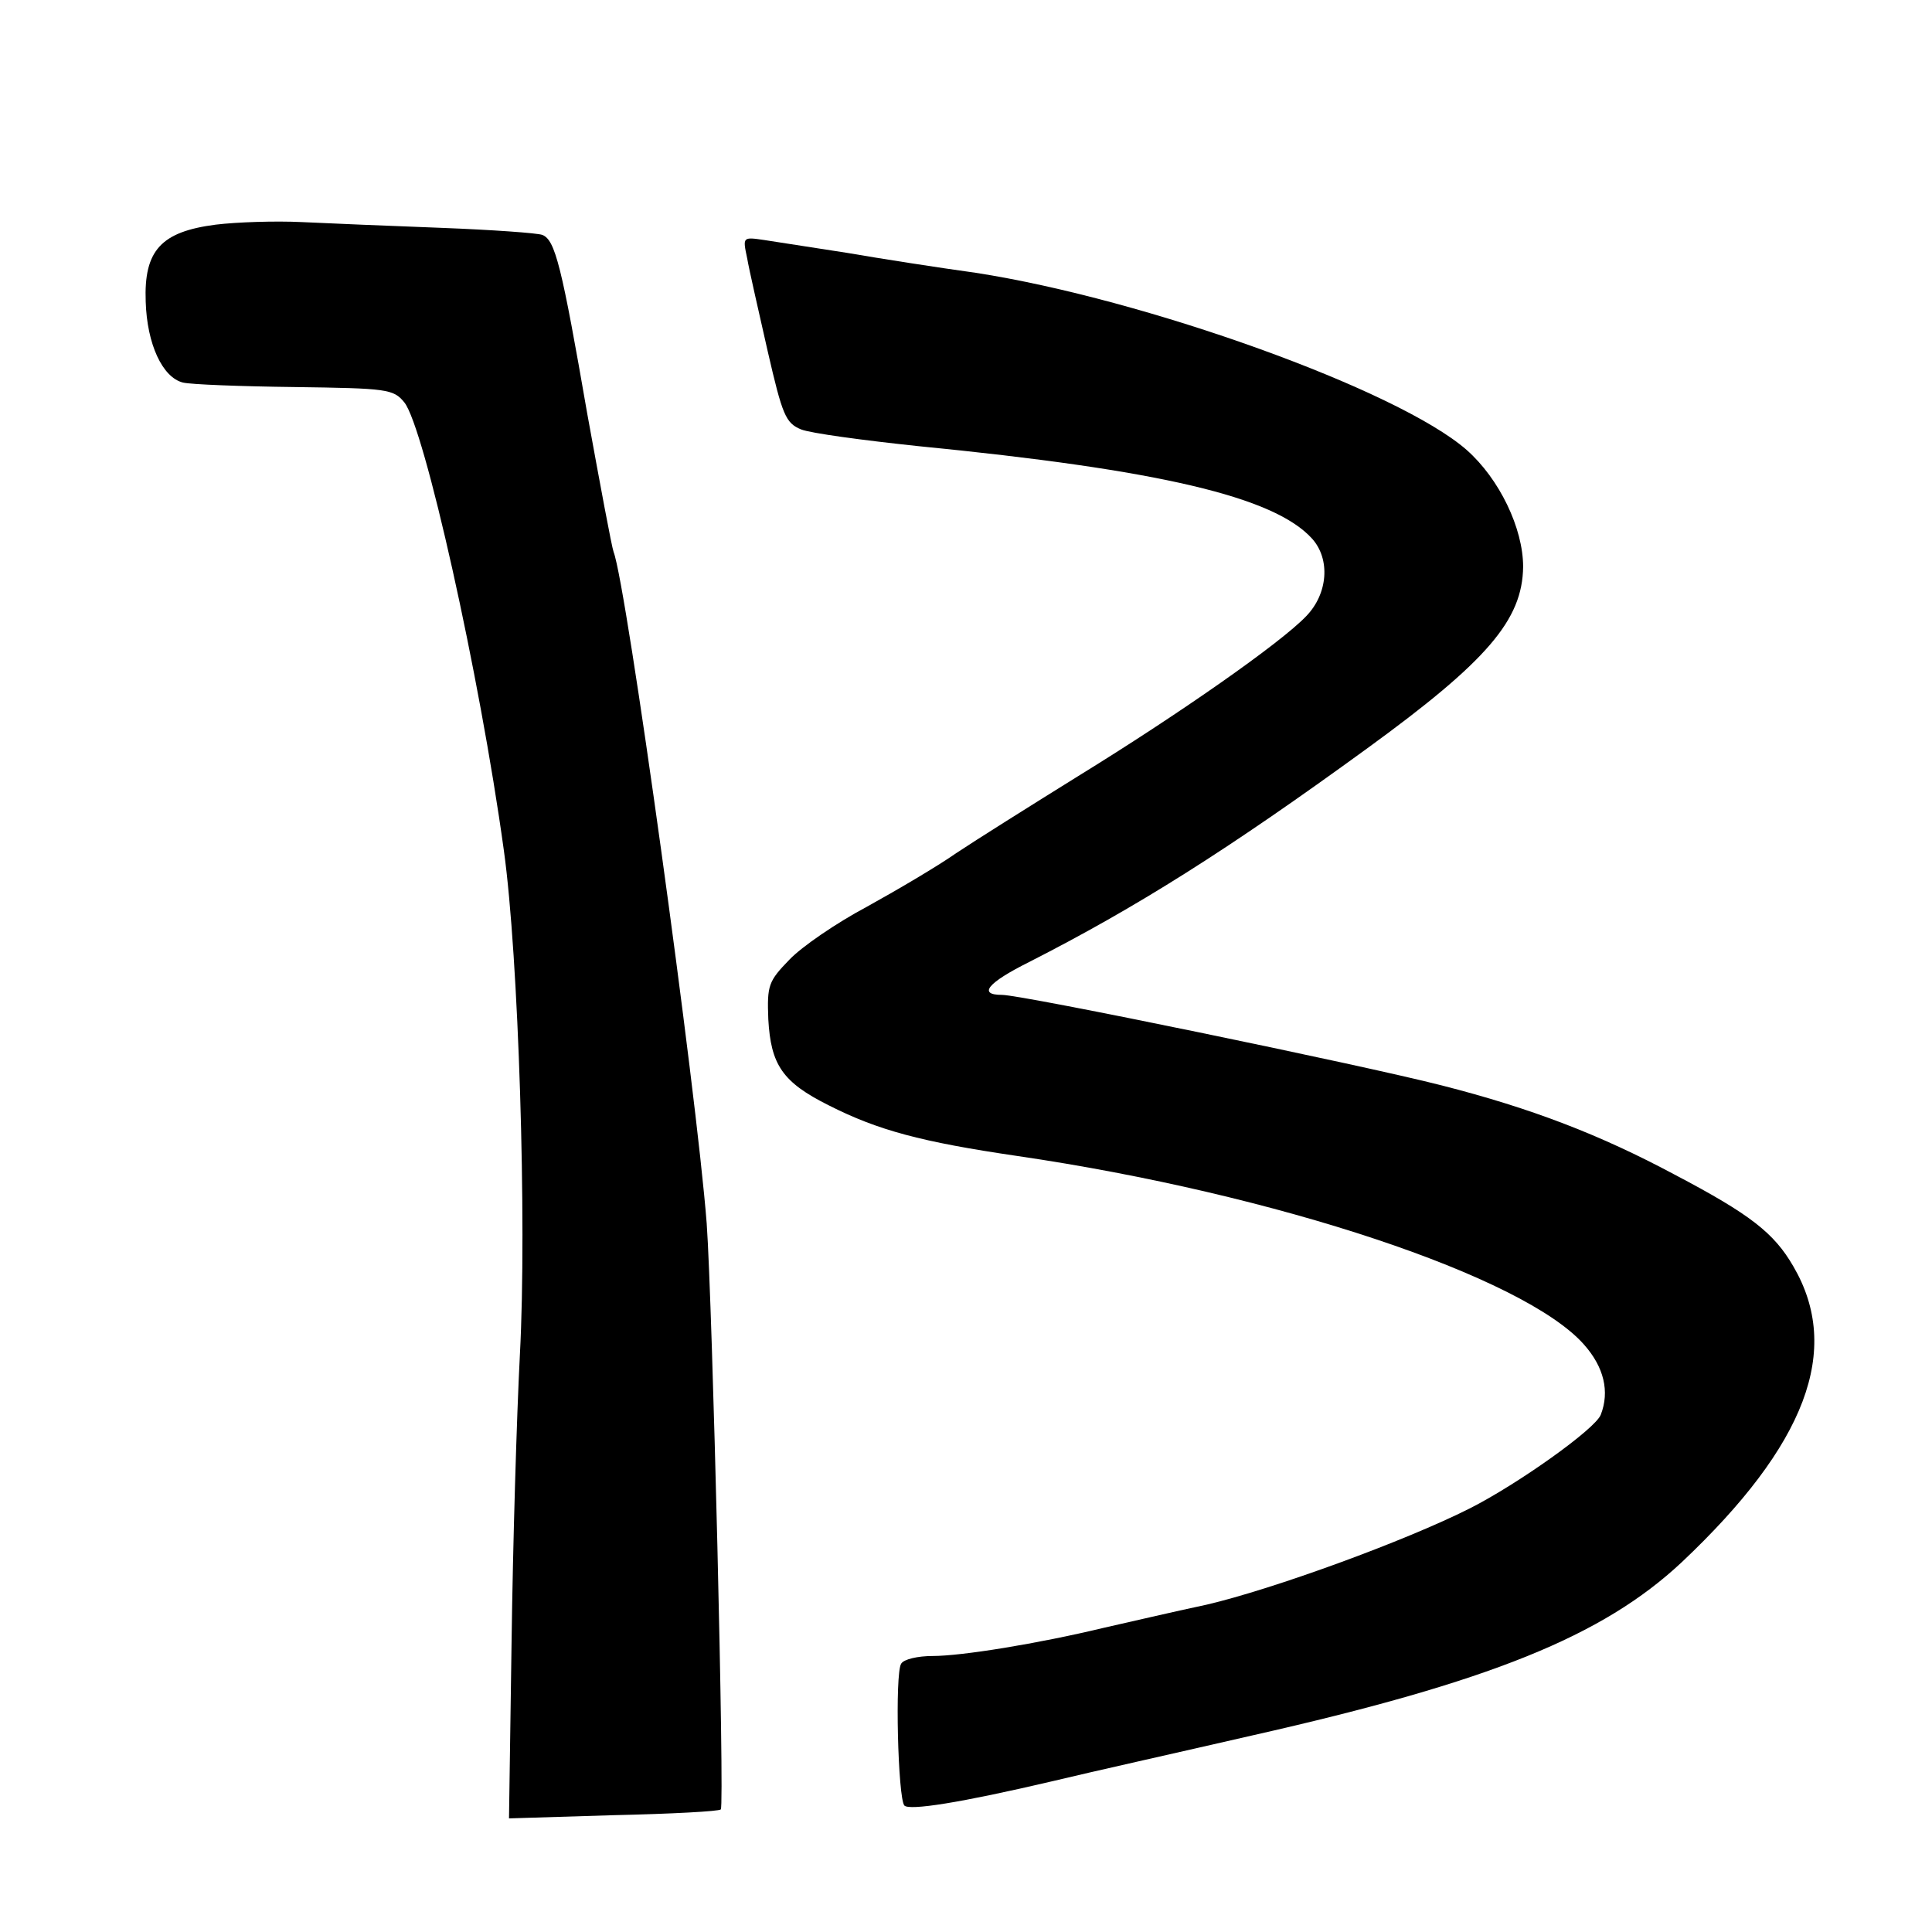
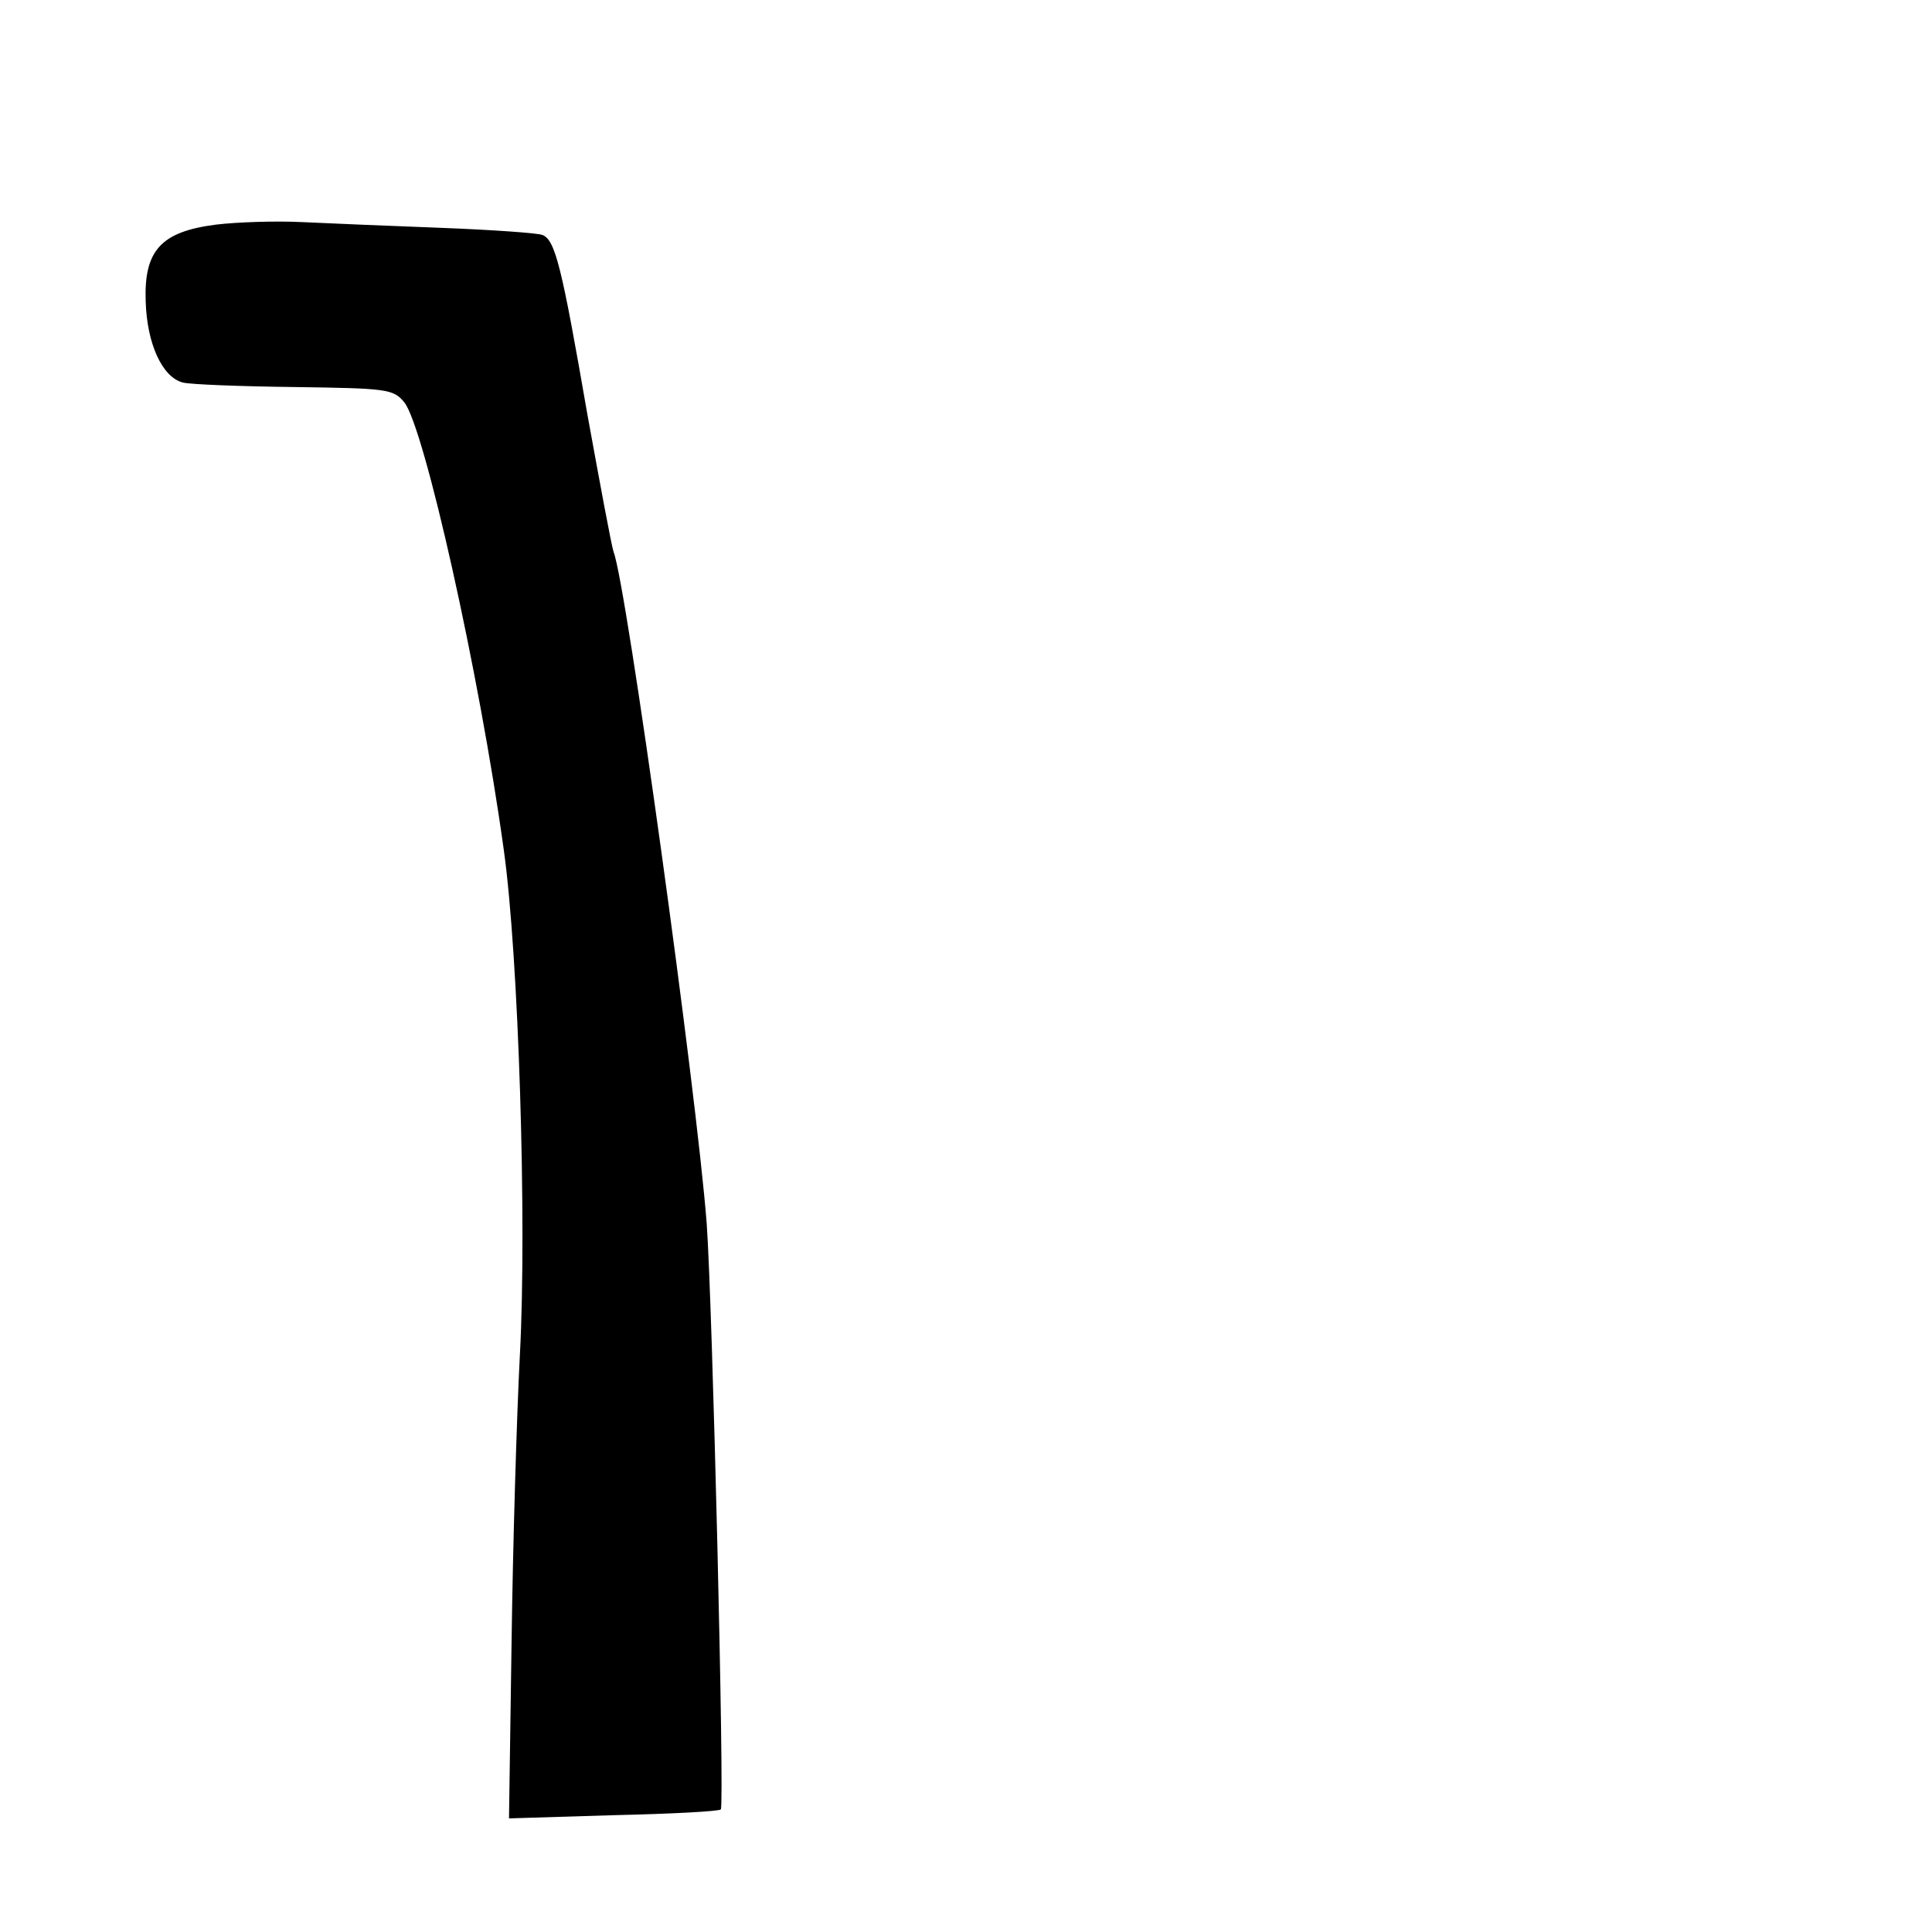
<svg xmlns="http://www.w3.org/2000/svg" width="301pt" height="301pt" viewBox="0 0 301 301" preserveAspectRatio="xMidYMid meet">
  <g transform="translate(0,301) scale(0.1,-0.1)" fill="#000000" stroke="none">
    <path d="M336 2660 c-85 -11 -112 -40 -109 -120 2 -66 26 -118 58 -126 12 -3 90 -6 174 -7 144 -2 154 -3 171 -24 31 -39 117 -422 155 -698 23 -165 36 -579 25 -785 -5 -96 -11 -298 -13 -449 l-4 -274 163 5 c90 2 165 6 167 9 6 7 -13 788 -22 913 -16 208 -125 995 -145 1046 -3 8 -21 105 -41 215 -40 231 -50 271 -70 279 -8 3 -79 8 -157 11 -79 3 -177 7 -218 9 -41 2 -101 0 -134 -4z" />
-     <path d="M1164 2608 c3 -18 18 -83 32 -145 23 -100 28 -112 52 -122 15 -6 97 -17 182 -26 377 -37 555 -79 614 -144 29 -32 25 -86 -9 -121 -40 -42 -199 -153 -355 -249 -74 -46 -160 -100 -190 -120 -30 -21 -93 -58 -140 -84 -47 -25 -101 -62 -120 -82 -33 -34 -35 -40 -33 -93 4 -71 22 -98 94 -134 77 -39 144 -57 294 -79 403 -59 790 -188 883 -294 31 -35 40 -73 26 -109 -8 -22 -129 -108 -204 -146 -101 -51 -307 -126 -410 -150 -52 -11 -124 -28 -160 -36 -104 -25 -222 -44 -267 -44 -23 0 -45 -5 -49 -12 -10 -15 -5 -210 5 -221 8 -8 86 4 231 38 58 14 197 45 310 71 372 84 547 155 670 270 194 183 250 331 174 461 -30 52 -67 81 -185 143 -116 62 -222 103 -363 139 -125 32 -653 141 -685 141 -38 0 -22 19 42 51 167 85 310 175 527 333 187 136 242 200 243 283 0 60 -37 137 -88 182 -106 93 -500 235 -765 276 -58 8 -148 22 -200 31 -52 8 -110 17 -129 20 -34 5 -34 5 -27 -28z" />
  </g>
</svg>